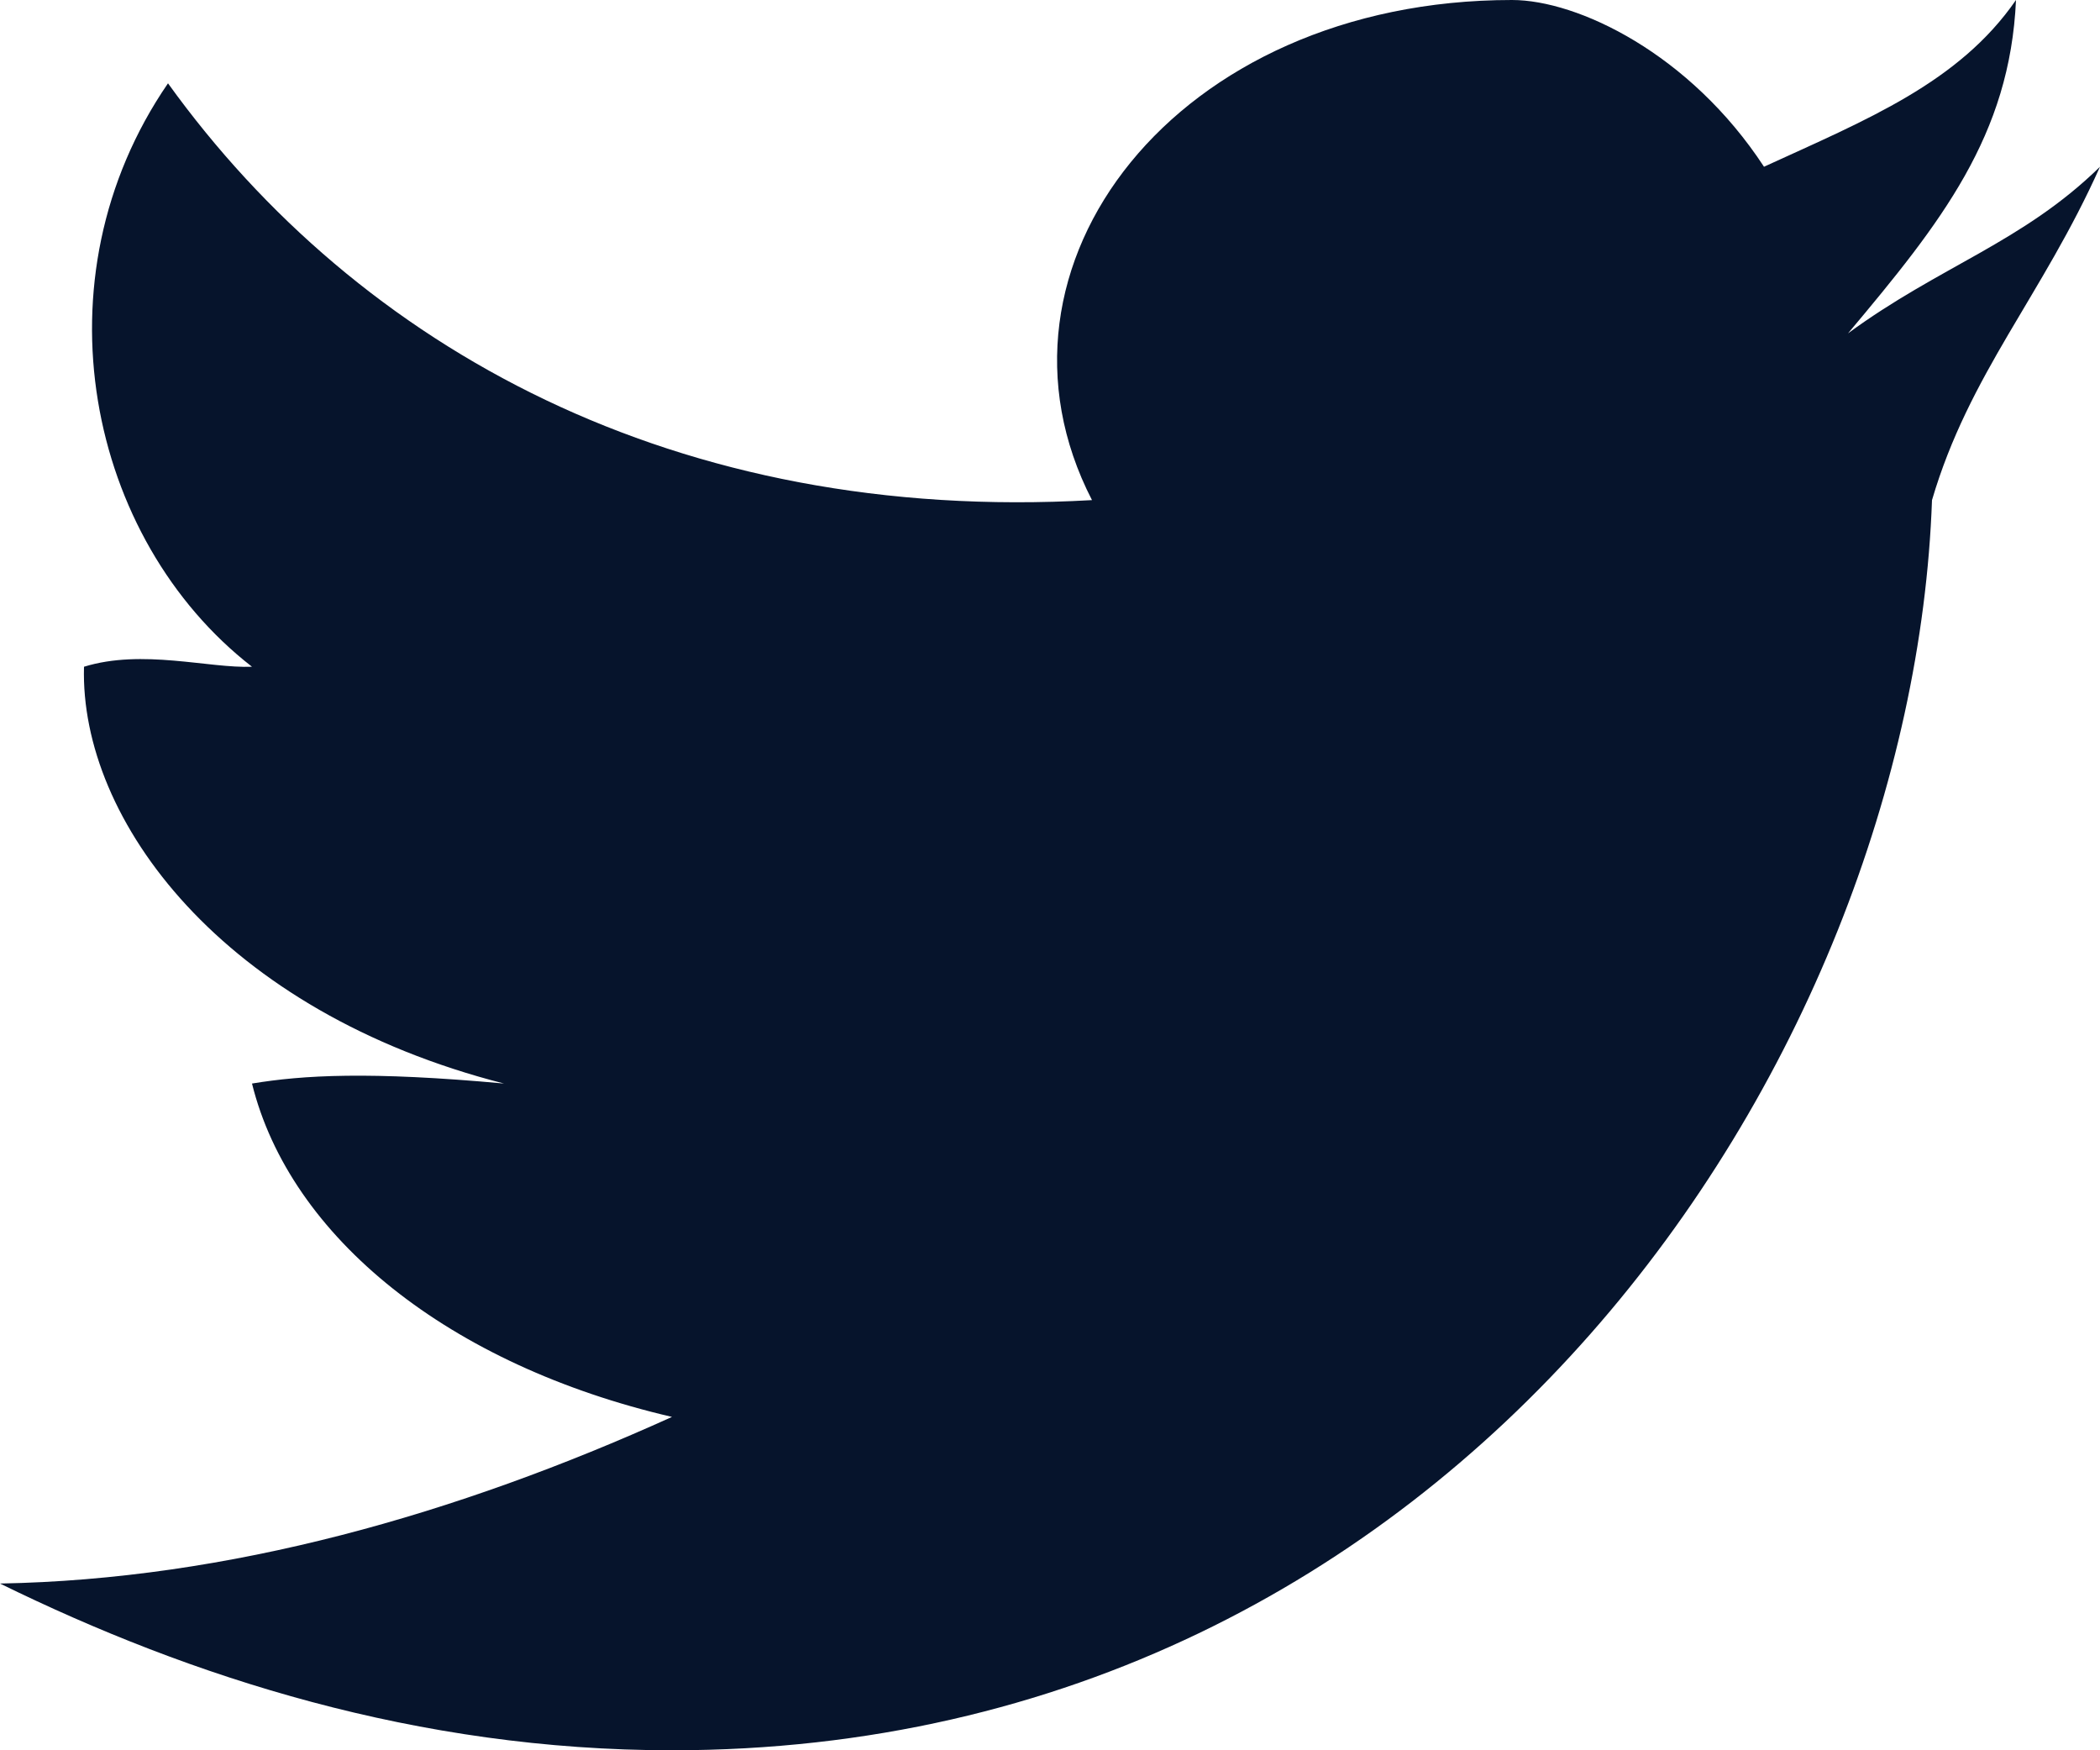
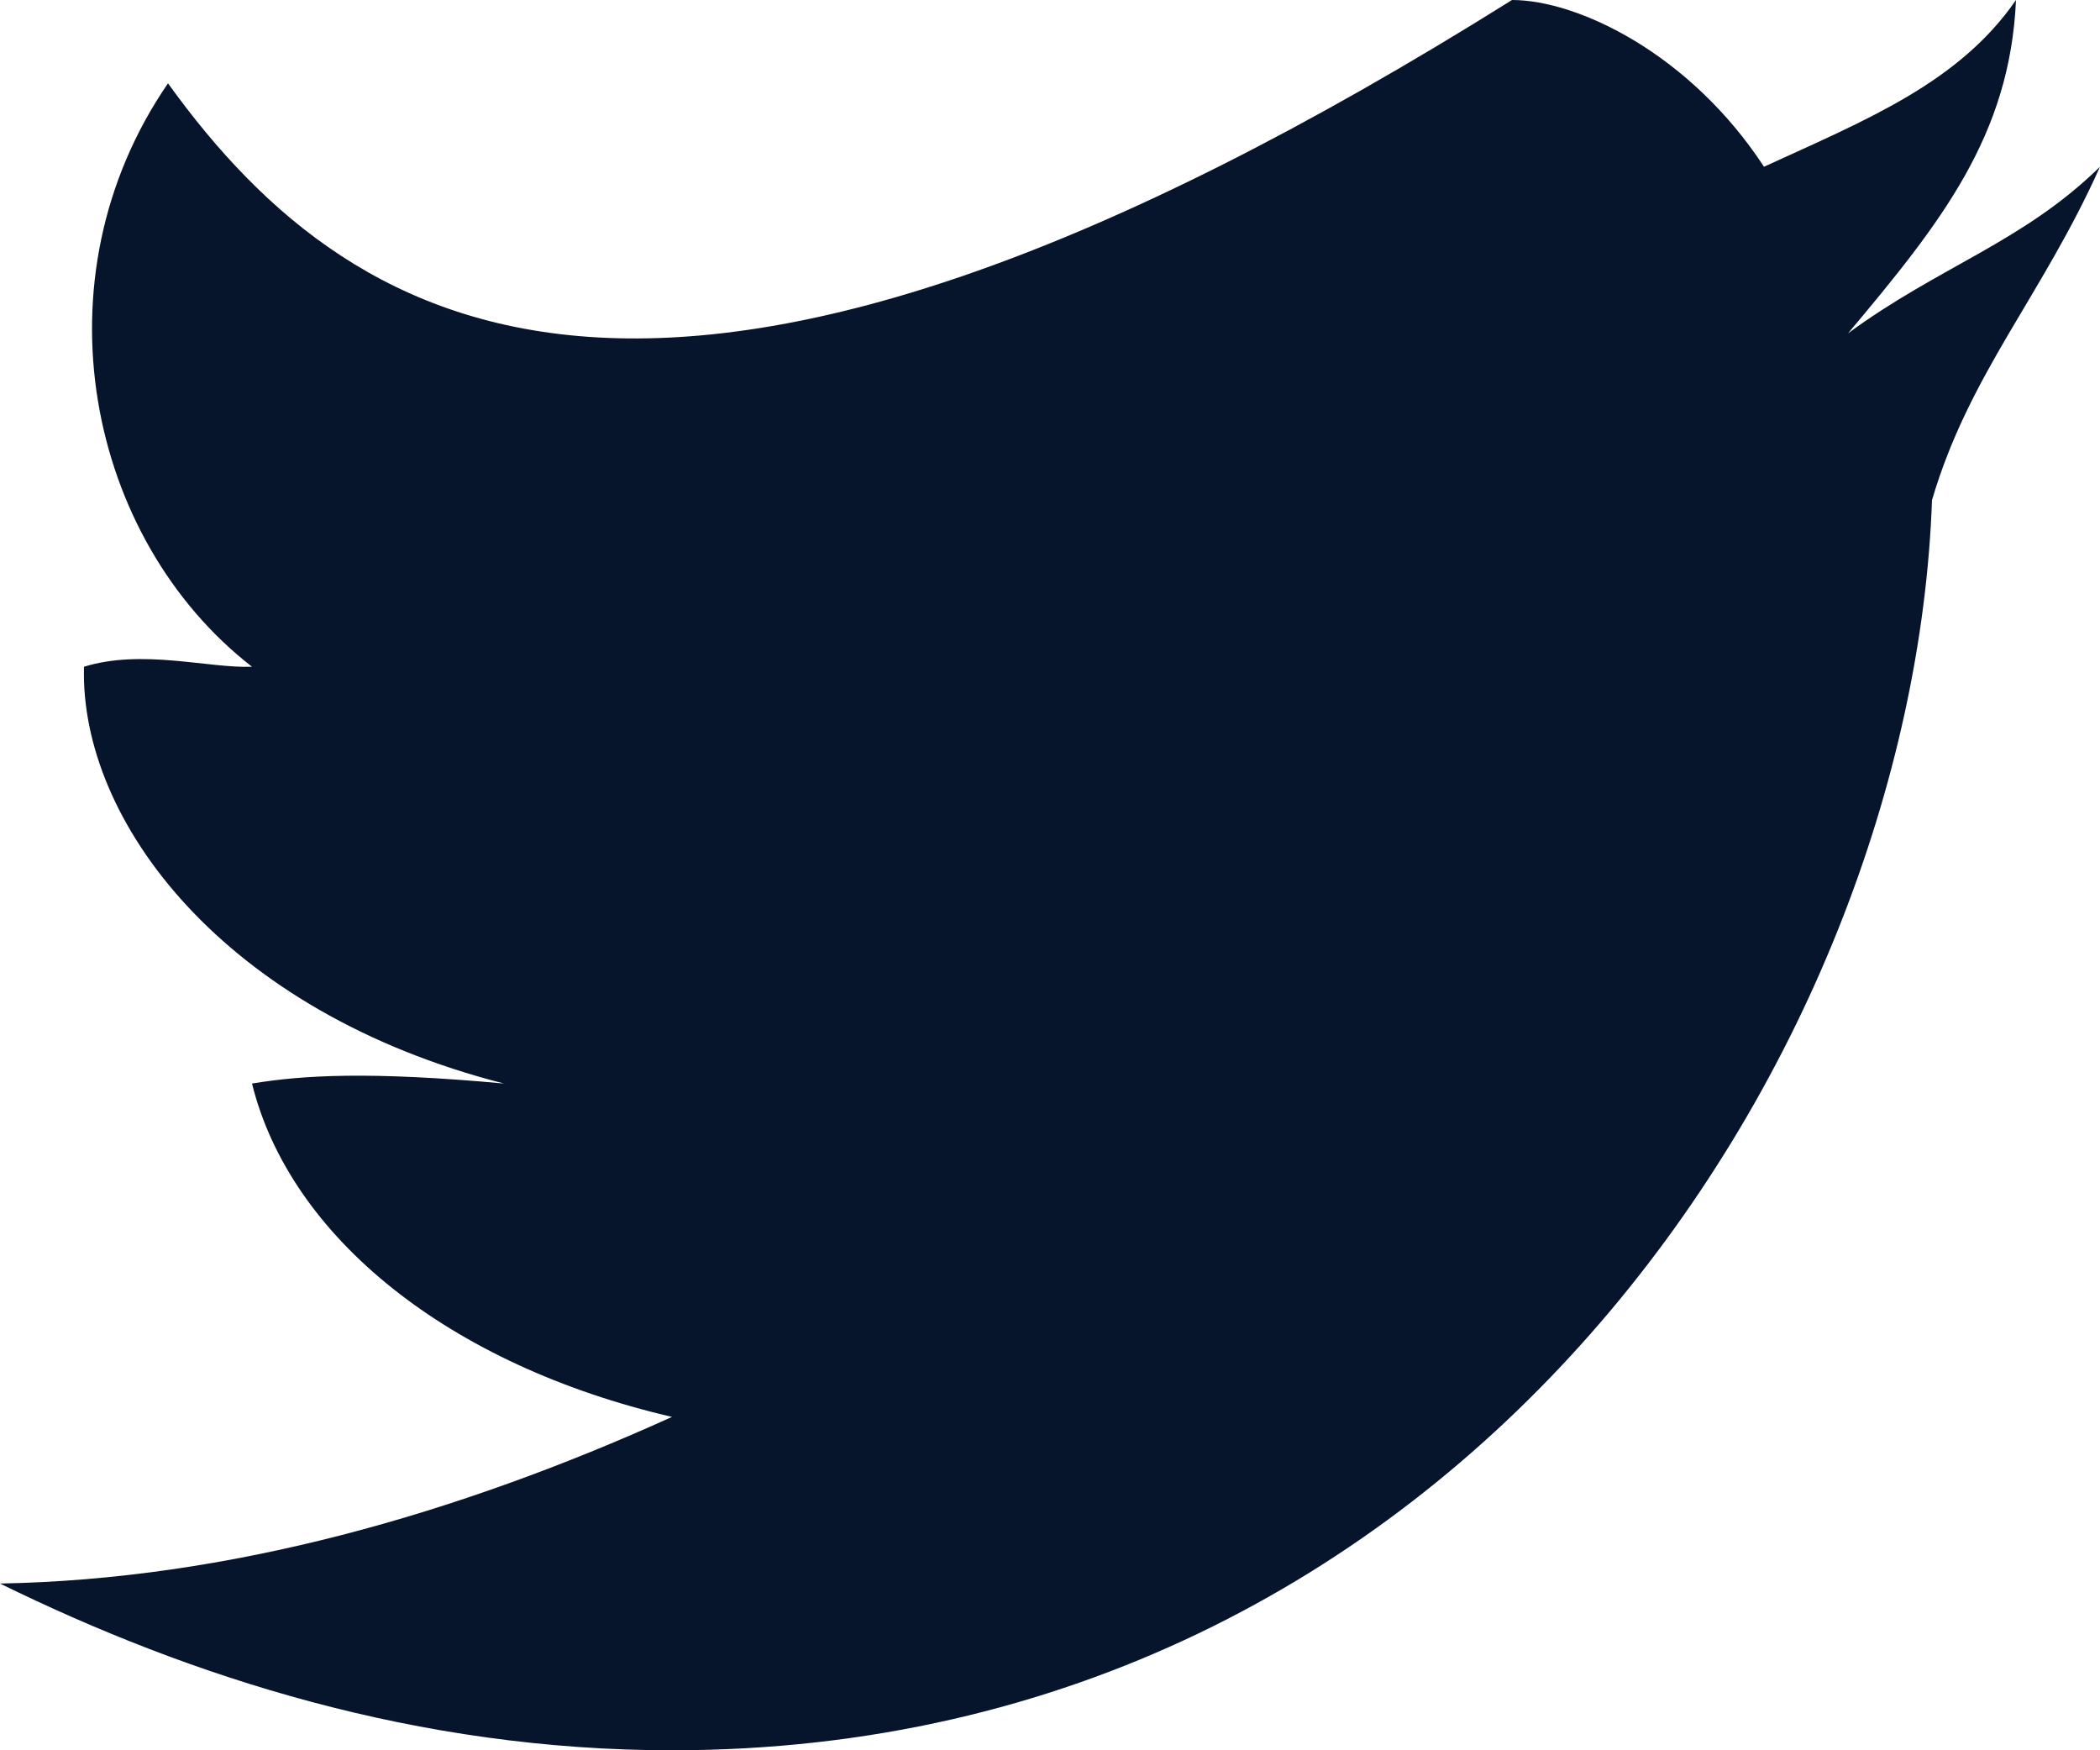
<svg xmlns="http://www.w3.org/2000/svg" width="18" height="15" viewBox="0 0 18 15">
  <title>Shape</title>
-   <path d="M18 1.429c-.662.648-1.374.851-2.16 1.428.802-.954 1.388-1.696 1.44-2.857-.49.71-1.281 1.026-2.16 1.429C14.485.459 13.524 0 12.96 0c-2.882 0-4.634 2.281-3.6 4.286C5.796 4.49 3.075 2.984 1.44.714c-1.154 1.68-.688 3.907.72 5-.369.015-.939-.155-1.44 0-.037 1.315 1.19 2.957 3.6 3.572-1.154-.106-1.724-.072-2.16 0 .327 1.319 1.69 2.413 3.6 2.857-1.845.835-3.801 1.393-5.76 1.428C1.634 14.373 3.576 15 5.76 15c6.757 0 10.631-5.938 10.8-10.714.319-1.084.945-1.751 1.44-2.857z" fill="#06142C" />
+   <path d="M18 1.429c-.662.648-1.374.851-2.16 1.428.802-.954 1.388-1.696 1.44-2.857-.49.71-1.281 1.026-2.16 1.429C14.485.459 13.524 0 12.96 0C5.796 4.49 3.075 2.984 1.44.714c-1.154 1.68-.688 3.907.72 5-.369.015-.939-.155-1.44 0-.037 1.315 1.19 2.957 3.6 3.572-1.154-.106-1.724-.072-2.16 0 .327 1.319 1.69 2.413 3.6 2.857-1.845.835-3.801 1.393-5.76 1.428C1.634 14.373 3.576 15 5.76 15c6.757 0 10.631-5.938 10.8-10.714.319-1.084.945-1.751 1.44-2.857z" fill="#06142C" />
</svg>